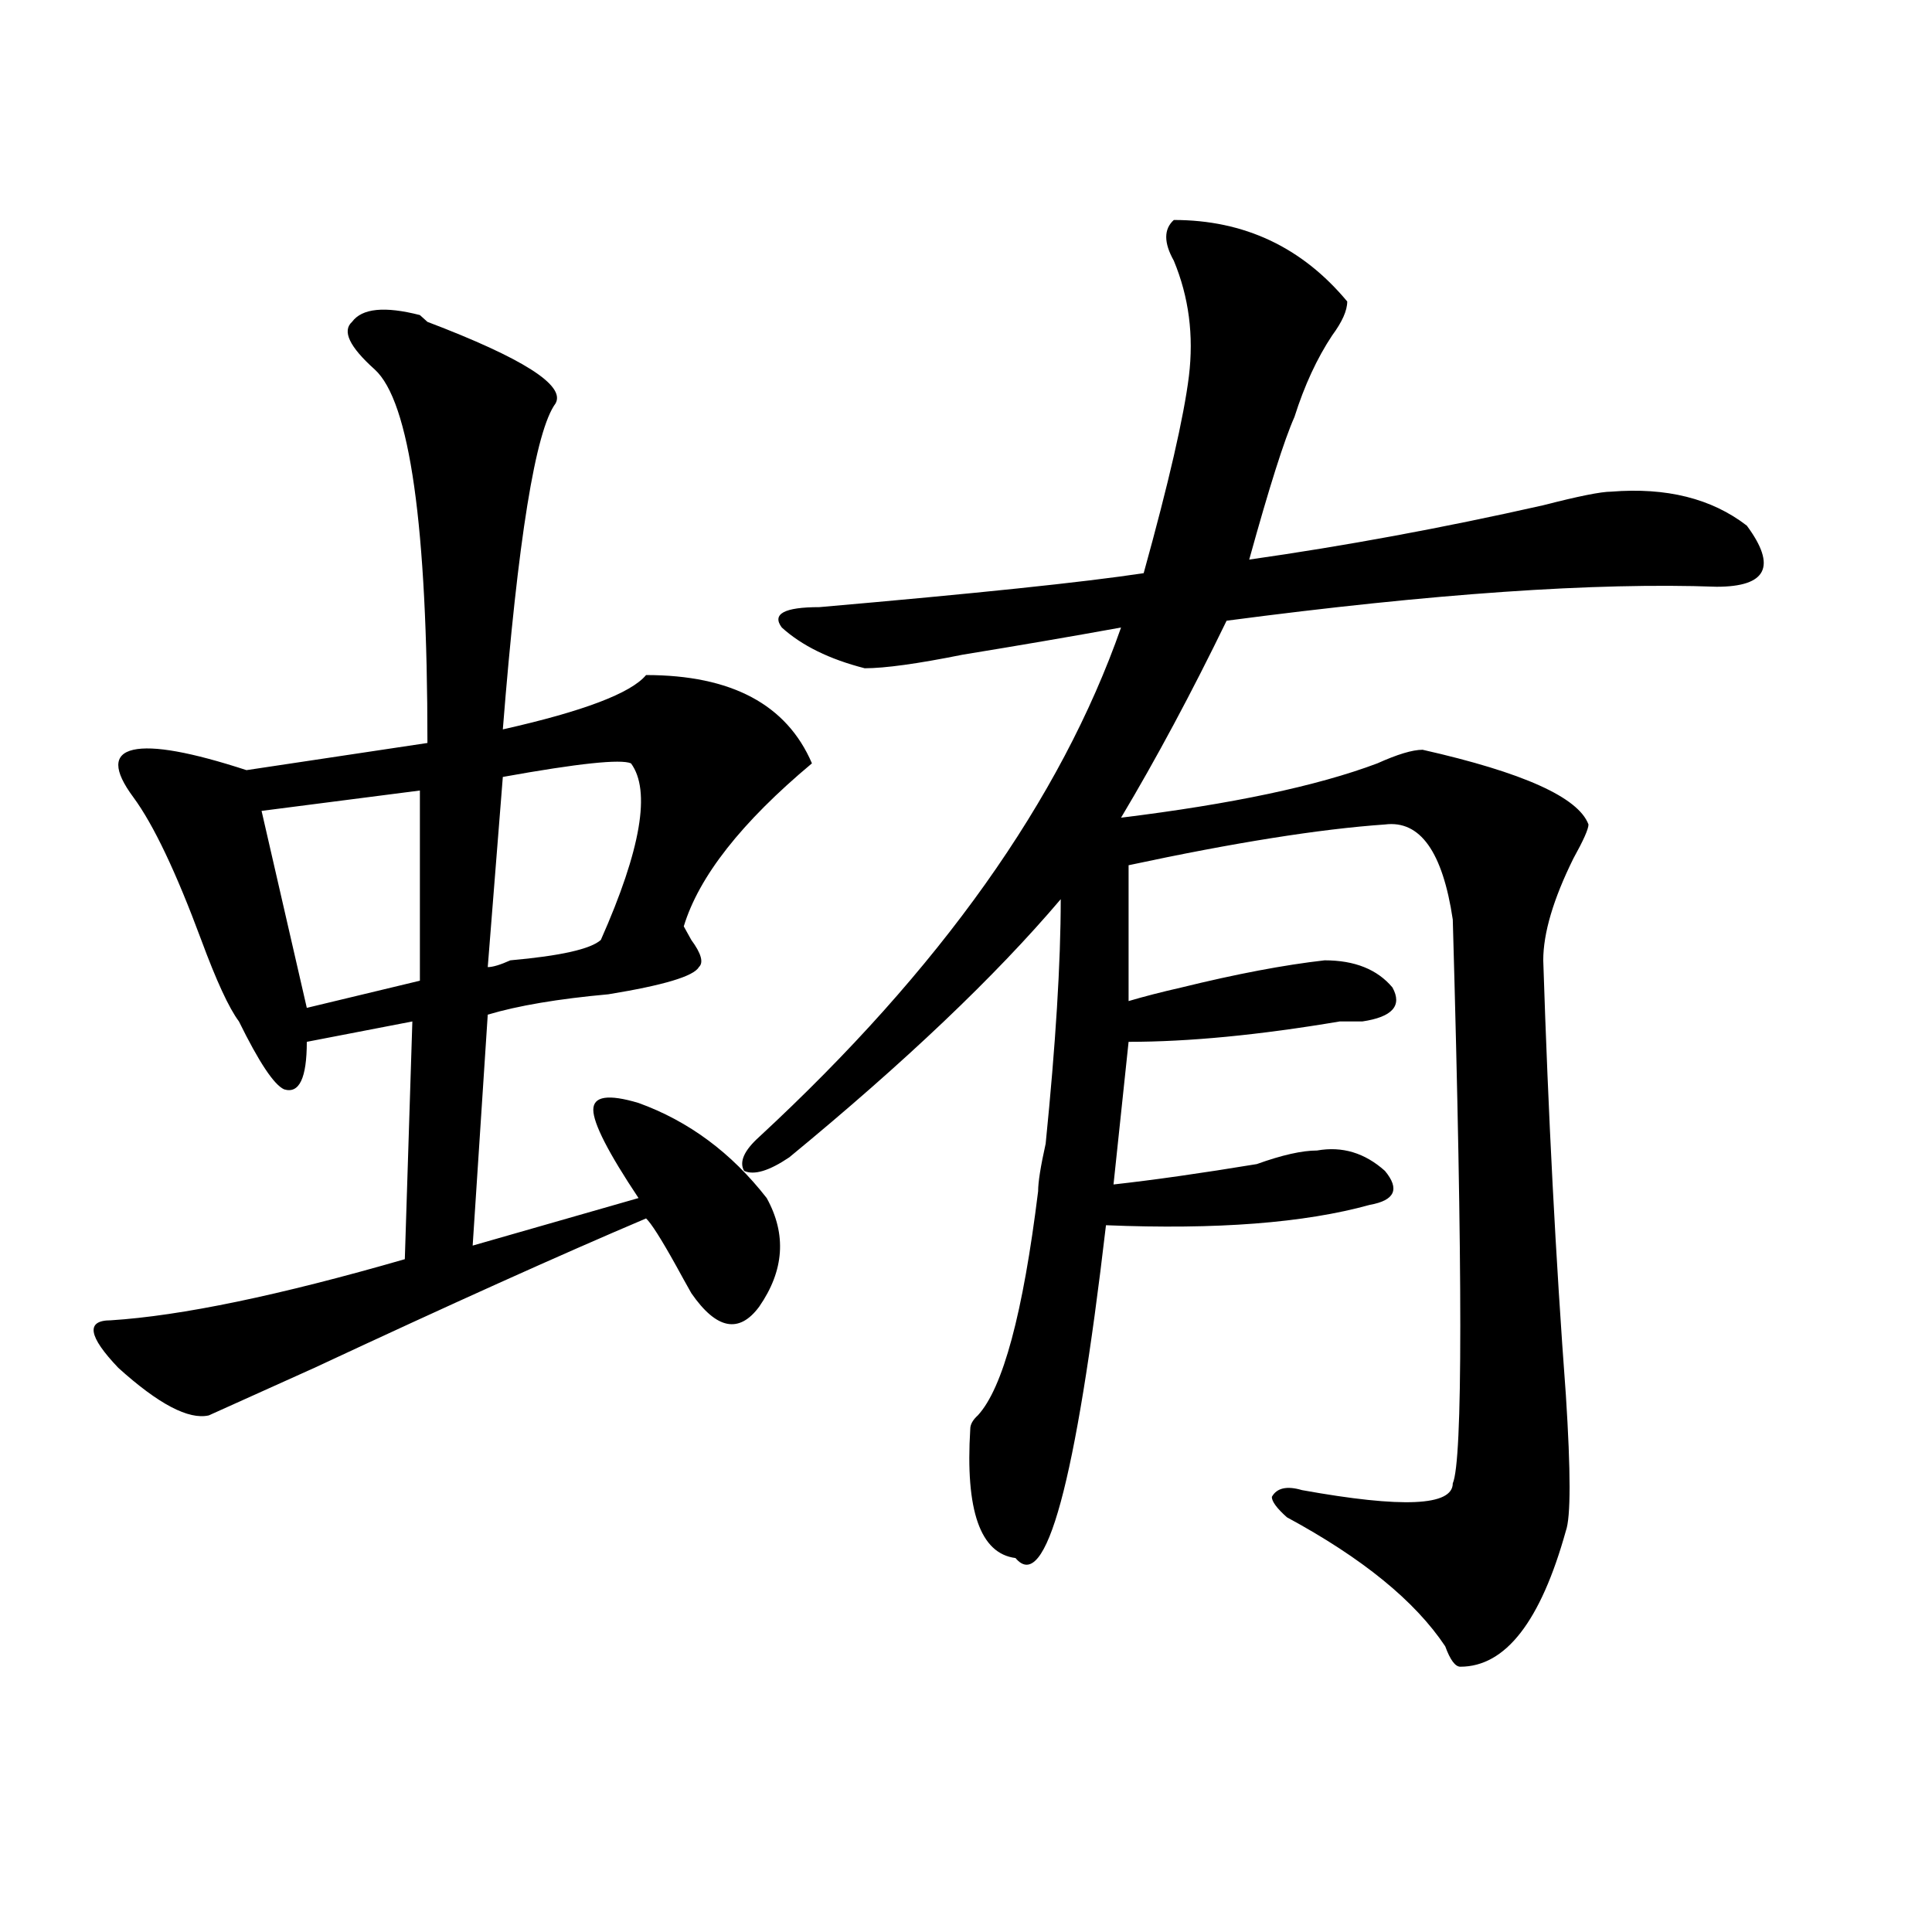
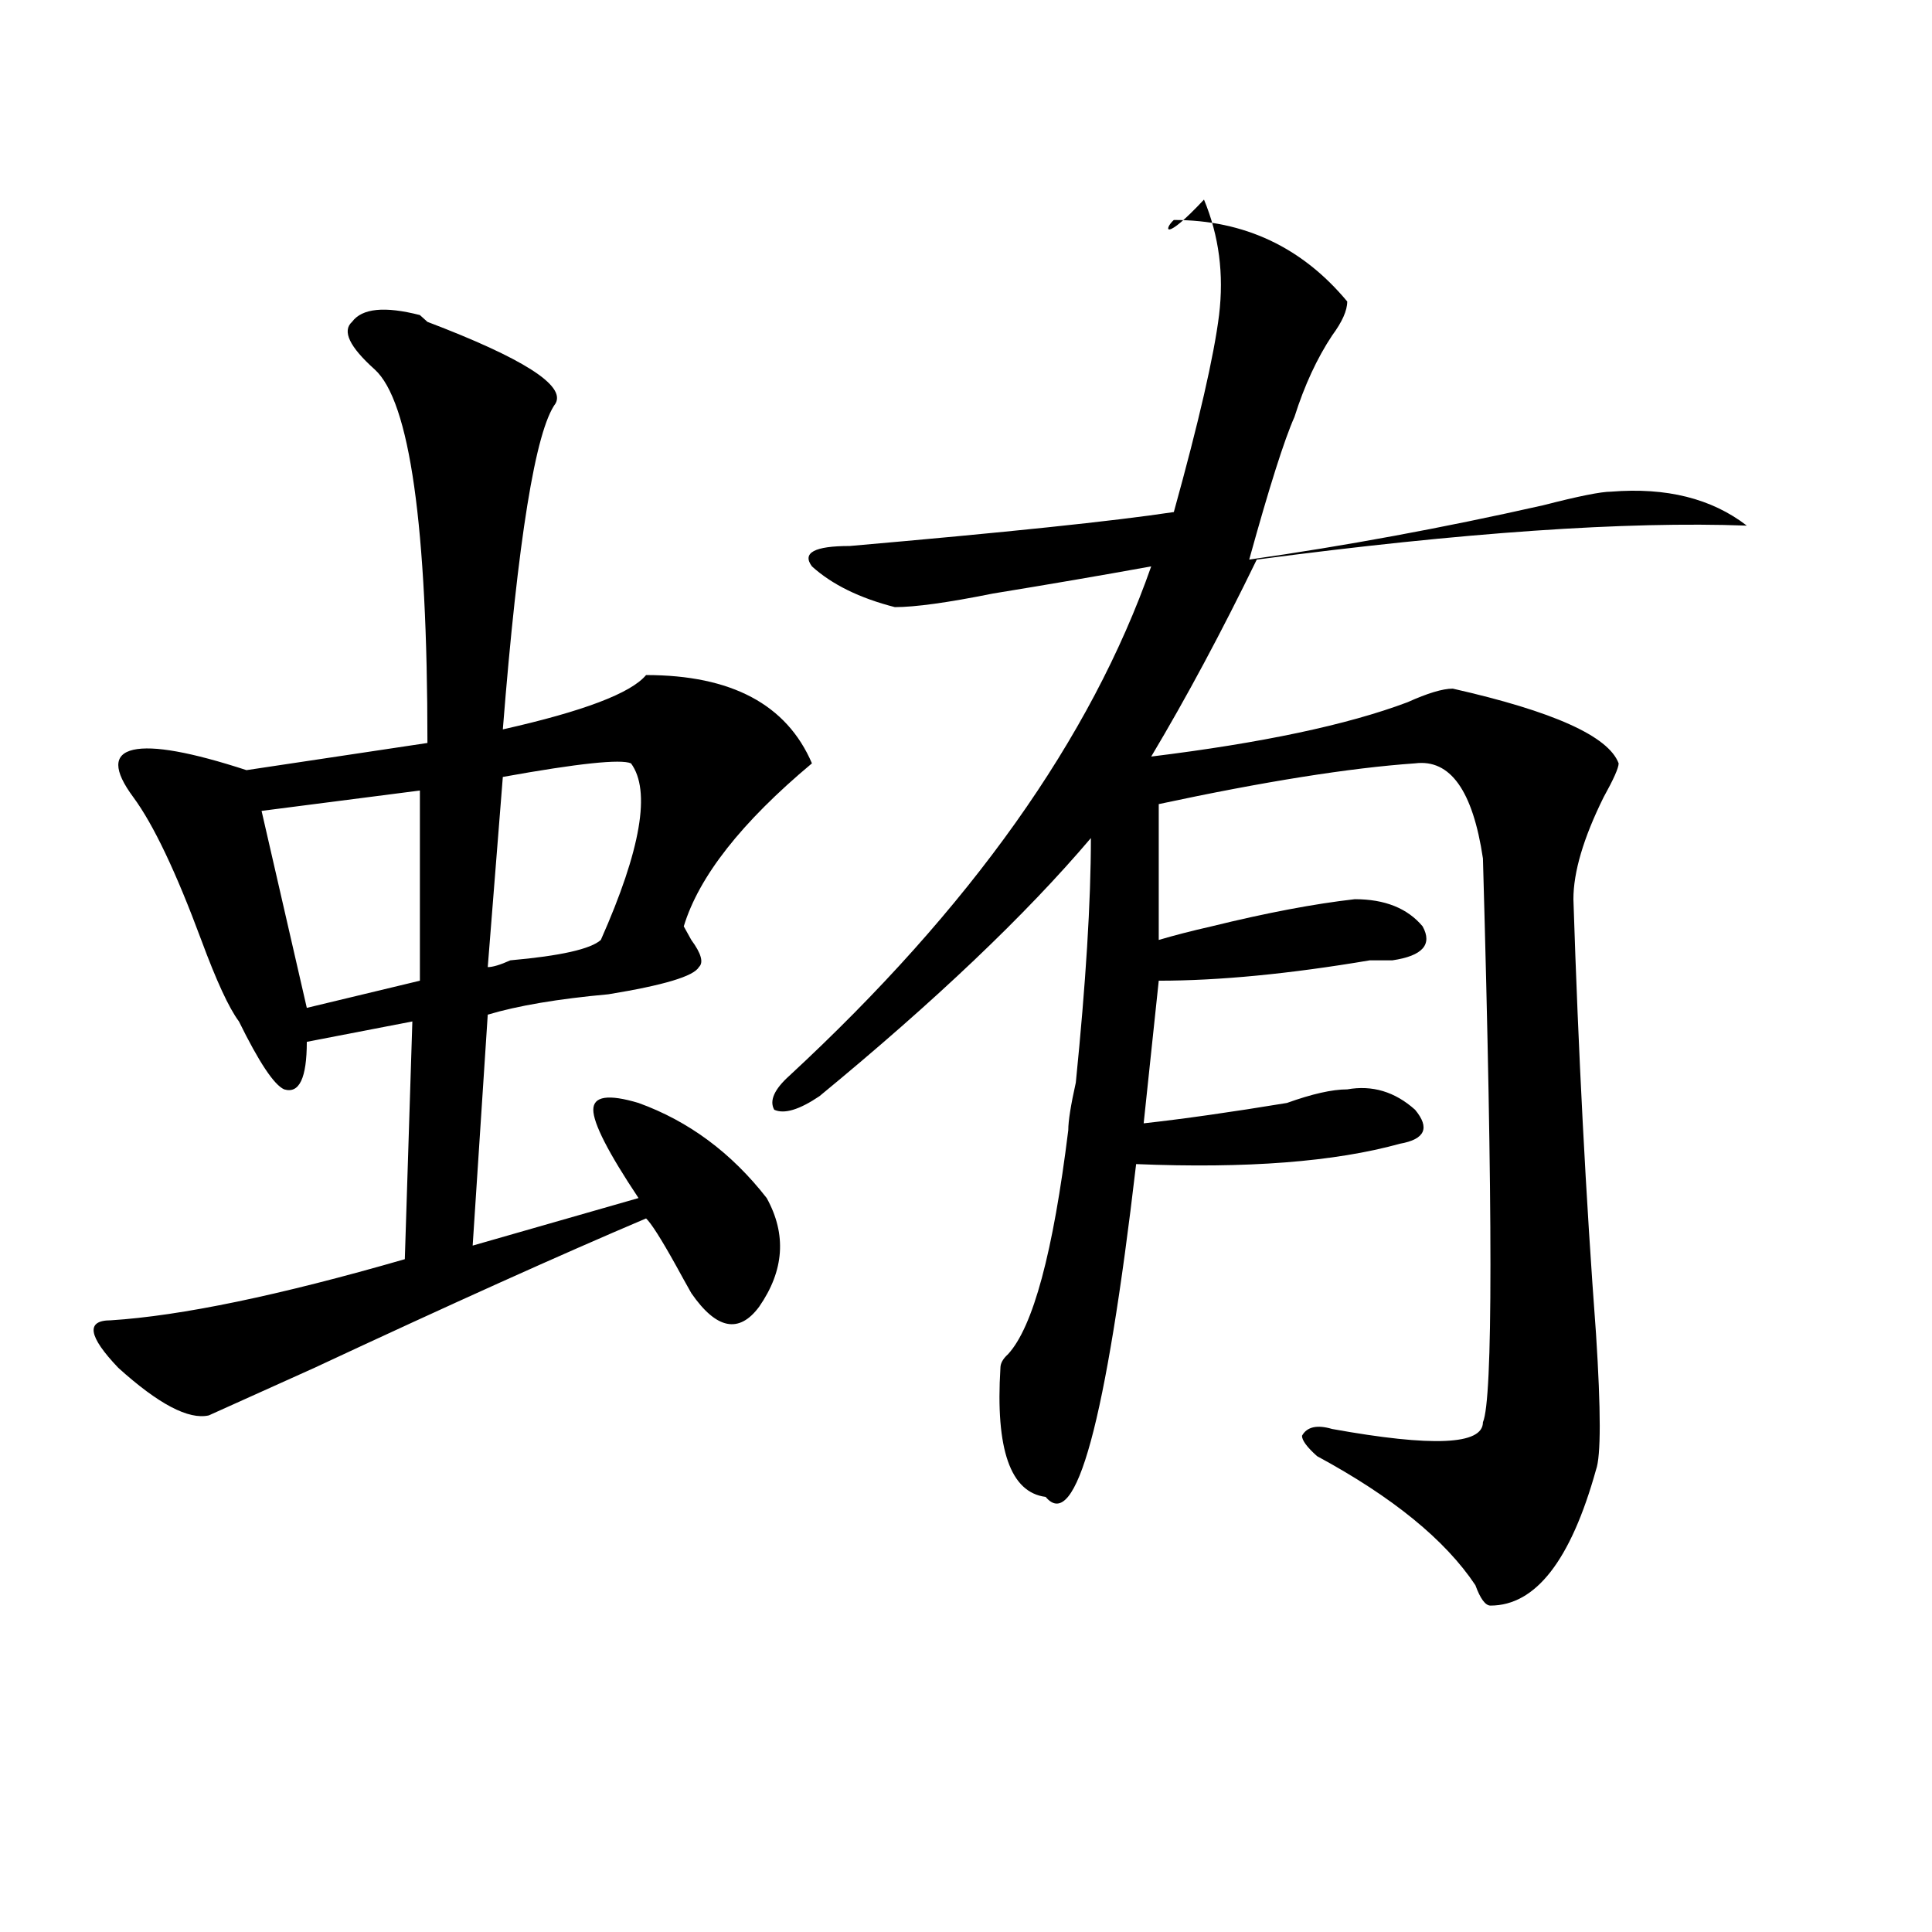
<svg xmlns="http://www.w3.org/2000/svg" version="1.1" id="图层_1" x="0px" y="0px" width="1000px" height="1000px" viewBox="0 0 1000 1000" enable-background="new 0 0 1000 1000" xml:space="preserve">
-   <path d="M217.336,163.078l3.902,3.516c49.389,18.786,71.522,32.849,66.34,42.188c-10.427,14.063-19.512,70.313-27.316,168.75  c41.584-9.339,66.34-18.731,74.145-28.125c44.206,0,72.803,15.271,85.852,45.703c-36.463,30.487-58.535,58.612-66.34,84.375  l3.902,7.031c5.183,7.031,6.463,11.755,3.902,14.063c-2.622,4.724-18.231,9.394-46.828,14.063  c-26.036,2.362-46.828,5.878-62.438,10.547l-7.805,119.531l85.852-24.609c-15.609-23.401-23.414-38.672-23.414-45.703  s7.805-8.185,23.414-3.516c25.975,9.394,48.108,25.817,66.34,49.219c10.365,18.786,9.085,37.519-3.902,56.25  c-10.427,14.063-22.134,11.755-35.121-7.031c-2.622-4.669-5.244-9.339-7.805-14.063c-7.805-14.063-13.049-22.247-15.609-24.609  c-44.268,18.786-101.461,44.55-171.703,77.344c-31.219,14.063-49.45,22.302-54.633,24.609c-10.427,2.362-26.036-5.823-46.828-24.609  c-15.609-16.37-16.951-24.609-3.902-24.609c36.401-2.308,87.132-12.854,152.191-31.641l3.902-123.047l-54.633,10.547  c0,18.786-3.902,26.972-11.707,24.609c-5.244-2.308-13.049-14.063-23.414-35.156c-5.244-7.031-11.707-21.094-19.512-42.188  c-13.049-35.156-24.756-59.766-35.121-73.828c-10.427-14.063-10.427-22.247,0-24.609c10.365-2.308,29.877,1.208,58.535,10.547  l93.656-14.063c0-112.5-9.146-176.935-27.316-193.359c-13.049-11.7-16.951-19.886-11.707-24.609  C187.397,159.563,199.104,158.409,217.336,163.078z M217.336,409.172l-81.949,10.547l23.414,101.953l58.535-14.063V409.172z   M326.602,395.109c-5.244-2.308-27.316,0-66.34,7.031l-7.805,98.438c2.561,0,6.463-1.153,11.707-3.516  c25.975-2.308,41.584-5.823,46.828-10.547C331.784,439.659,336.967,409.172,326.602,395.109z M607.57,113.859  c36.401,0,66.34,14.063,89.754,42.188c0,4.724-2.622,10.547-7.805,17.578c-7.805,11.755-14.329,25.817-19.512,42.188  c-5.244,11.755-13.049,36.364-23.414,73.828c49.389-7.031,100.119-16.37,152.191-28.125c18.17-4.669,29.877-7.031,35.121-7.031  c28.597-2.308,52.011,3.516,70.242,17.578c15.609,21.094,10.365,31.641-15.609,31.641c-62.438-2.308-147.009,3.516-253.652,17.578  c-18.231,37.519-36.463,71.521-54.633,101.953c57.193-7.031,101.461-16.37,132.68-28.125c10.365-4.669,18.17-7.031,23.414-7.031  c52.011,11.755,80.607,24.609,85.852,38.672c0,2.362-2.622,8.239-7.805,17.578c-10.427,21.094-15.609,38.672-15.609,52.734  c2.561,79.706,6.463,154.688,11.707,225c2.561,39.88,2.561,63.281,0,70.313c-13.049,46.856-31.219,70.313-54.633,70.313  c-2.622,0-5.244-3.516-7.805-10.547c-15.609-23.456-42.926-45.703-81.949-66.797c-5.244-4.669-7.805-8.185-7.805-10.547  c2.561-4.669,7.805-5.823,15.609-3.516c52.011,9.394,78.047,8.239,78.047-3.516c5.183-11.7,5.183-108.984,0-291.797  c-5.244-35.156-16.951-51.526-35.121-49.219c-33.841,2.362-78.047,9.394-132.68,21.094v70.313c7.805-2.308,16.89-4.669,27.316-7.031  c28.597-7.031,53.291-11.7,74.145-14.063c15.609,0,27.316,4.724,35.121,14.063c5.183,9.394,0,15.271-15.609,17.578  c-2.622,0-6.524,0-11.707,0c-41.646,7.031-78.047,10.547-109.266,10.547l-7.805,73.828c20.792-2.308,45.486-5.823,74.145-10.547  c12.987-4.669,23.414-7.031,31.219-7.031c12.987-2.308,24.694,1.208,35.121,10.547c7.805,9.394,5.183,15.271-7.805,17.578  c-33.841,9.394-79.389,12.909-136.582,10.547c-15.609,133.594-31.219,190.997-46.828,172.266  c-18.231-2.308-26.036-24.609-23.414-66.797c0-2.308,1.28-4.669,3.902-7.031c12.987-14.063,23.414-52.734,31.219-116.016  c0-4.669,1.28-12.854,3.902-24.609c5.183-51.526,7.805-93.714,7.805-126.563c-33.841,39.88-80.669,84.375-140.484,133.594  c-10.427,7.031-18.231,9.394-23.414,7.031c-2.622-4.669,0-10.547,7.805-17.578c93.656-86.683,156.094-174.573,187.313-263.672  c-26.036,4.724-53.353,9.394-81.949,14.063c-23.414,4.724-40.365,7.031-50.73,7.031c-18.231-4.669-32.561-11.7-42.926-21.094  c-5.244-7.031,1.28-10.547,19.512-10.547c80.607-7.031,136.582-12.854,167.801-17.578c12.987-46.856,20.792-80.859,23.414-101.953  c2.561-21.094,0-40.979-7.805-59.766C602.326,125.614,602.326,118.583,607.57,113.859z" />
+   <path d="M217.336,163.078l3.902,3.516c49.389,18.786,71.522,32.849,66.34,42.188c-10.427,14.063-19.512,70.313-27.316,168.75  c41.584-9.339,66.34-18.731,74.145-28.125c44.206,0,72.803,15.271,85.852,45.703c-36.463,30.487-58.535,58.612-66.34,84.375  l3.902,7.031c5.183,7.031,6.463,11.755,3.902,14.063c-2.622,4.724-18.231,9.394-46.828,14.063  c-26.036,2.362-46.828,5.878-62.438,10.547l-7.805,119.531l85.852-24.609c-15.609-23.401-23.414-38.672-23.414-45.703  s7.805-8.185,23.414-3.516c25.975,9.394,48.108,25.817,66.34,49.219c10.365,18.786,9.085,37.519-3.902,56.25  c-10.427,14.063-22.134,11.755-35.121-7.031c-2.622-4.669-5.244-9.339-7.805-14.063c-7.805-14.063-13.049-22.247-15.609-24.609  c-44.268,18.786-101.461,44.55-171.703,77.344c-31.219,14.063-49.45,22.302-54.633,24.609c-10.427,2.362-26.036-5.823-46.828-24.609  c-15.609-16.37-16.951-24.609-3.902-24.609c36.401-2.308,87.132-12.854,152.191-31.641l3.902-123.047l-54.633,10.547  c0,18.786-3.902,26.972-11.707,24.609c-5.244-2.308-13.049-14.063-23.414-35.156c-5.244-7.031-11.707-21.094-19.512-42.188  c-13.049-35.156-24.756-59.766-35.121-73.828c-10.427-14.063-10.427-22.247,0-24.609c10.365-2.308,29.877,1.208,58.535,10.547  l93.656-14.063c0-112.5-9.146-176.935-27.316-193.359c-13.049-11.7-16.951-19.886-11.707-24.609  C187.397,159.563,199.104,158.409,217.336,163.078z M217.336,409.172l-81.949,10.547l23.414,101.953l58.535-14.063V409.172z   M326.602,395.109c-5.244-2.308-27.316,0-66.34,7.031l-7.805,98.438c2.561,0,6.463-1.153,11.707-3.516  c25.975-2.308,41.584-5.823,46.828-10.547C331.784,439.659,336.967,409.172,326.602,395.109z M607.57,113.859  c36.401,0,66.34,14.063,89.754,42.188c0,4.724-2.622,10.547-7.805,17.578c-7.805,11.755-14.329,25.817-19.512,42.188  c-5.244,11.755-13.049,36.364-23.414,73.828c49.389-7.031,100.119-16.37,152.191-28.125c18.17-4.669,29.877-7.031,35.121-7.031  c28.597-2.308,52.011,3.516,70.242,17.578c-62.438-2.308-147.009,3.516-253.652,17.578  c-18.231,37.519-36.463,71.521-54.633,101.953c57.193-7.031,101.461-16.37,132.68-28.125c10.365-4.669,18.17-7.031,23.414-7.031  c52.011,11.755,80.607,24.609,85.852,38.672c0,2.362-2.622,8.239-7.805,17.578c-10.427,21.094-15.609,38.672-15.609,52.734  c2.561,79.706,6.463,154.688,11.707,225c2.561,39.88,2.561,63.281,0,70.313c-13.049,46.856-31.219,70.313-54.633,70.313  c-2.622,0-5.244-3.516-7.805-10.547c-15.609-23.456-42.926-45.703-81.949-66.797c-5.244-4.669-7.805-8.185-7.805-10.547  c2.561-4.669,7.805-5.823,15.609-3.516c52.011,9.394,78.047,8.239,78.047-3.516c5.183-11.7,5.183-108.984,0-291.797  c-5.244-35.156-16.951-51.526-35.121-49.219c-33.841,2.362-78.047,9.394-132.68,21.094v70.313c7.805-2.308,16.89-4.669,27.316-7.031  c28.597-7.031,53.291-11.7,74.145-14.063c15.609,0,27.316,4.724,35.121,14.063c5.183,9.394,0,15.271-15.609,17.578  c-2.622,0-6.524,0-11.707,0c-41.646,7.031-78.047,10.547-109.266,10.547l-7.805,73.828c20.792-2.308,45.486-5.823,74.145-10.547  c12.987-4.669,23.414-7.031,31.219-7.031c12.987-2.308,24.694,1.208,35.121,10.547c7.805,9.394,5.183,15.271-7.805,17.578  c-33.841,9.394-79.389,12.909-136.582,10.547c-15.609,133.594-31.219,190.997-46.828,172.266  c-18.231-2.308-26.036-24.609-23.414-66.797c0-2.308,1.28-4.669,3.902-7.031c12.987-14.063,23.414-52.734,31.219-116.016  c0-4.669,1.28-12.854,3.902-24.609c5.183-51.526,7.805-93.714,7.805-126.563c-33.841,39.88-80.669,84.375-140.484,133.594  c-10.427,7.031-18.231,9.394-23.414,7.031c-2.622-4.669,0-10.547,7.805-17.578c93.656-86.683,156.094-174.573,187.313-263.672  c-26.036,4.724-53.353,9.394-81.949,14.063c-23.414,4.724-40.365,7.031-50.73,7.031c-18.231-4.669-32.561-11.7-42.926-21.094  c-5.244-7.031,1.28-10.547,19.512-10.547c80.607-7.031,136.582-12.854,167.801-17.578c12.987-46.856,20.792-80.859,23.414-101.953  c2.561-21.094,0-40.979-7.805-59.766C602.326,125.614,602.326,118.583,607.57,113.859z" />
</svg>